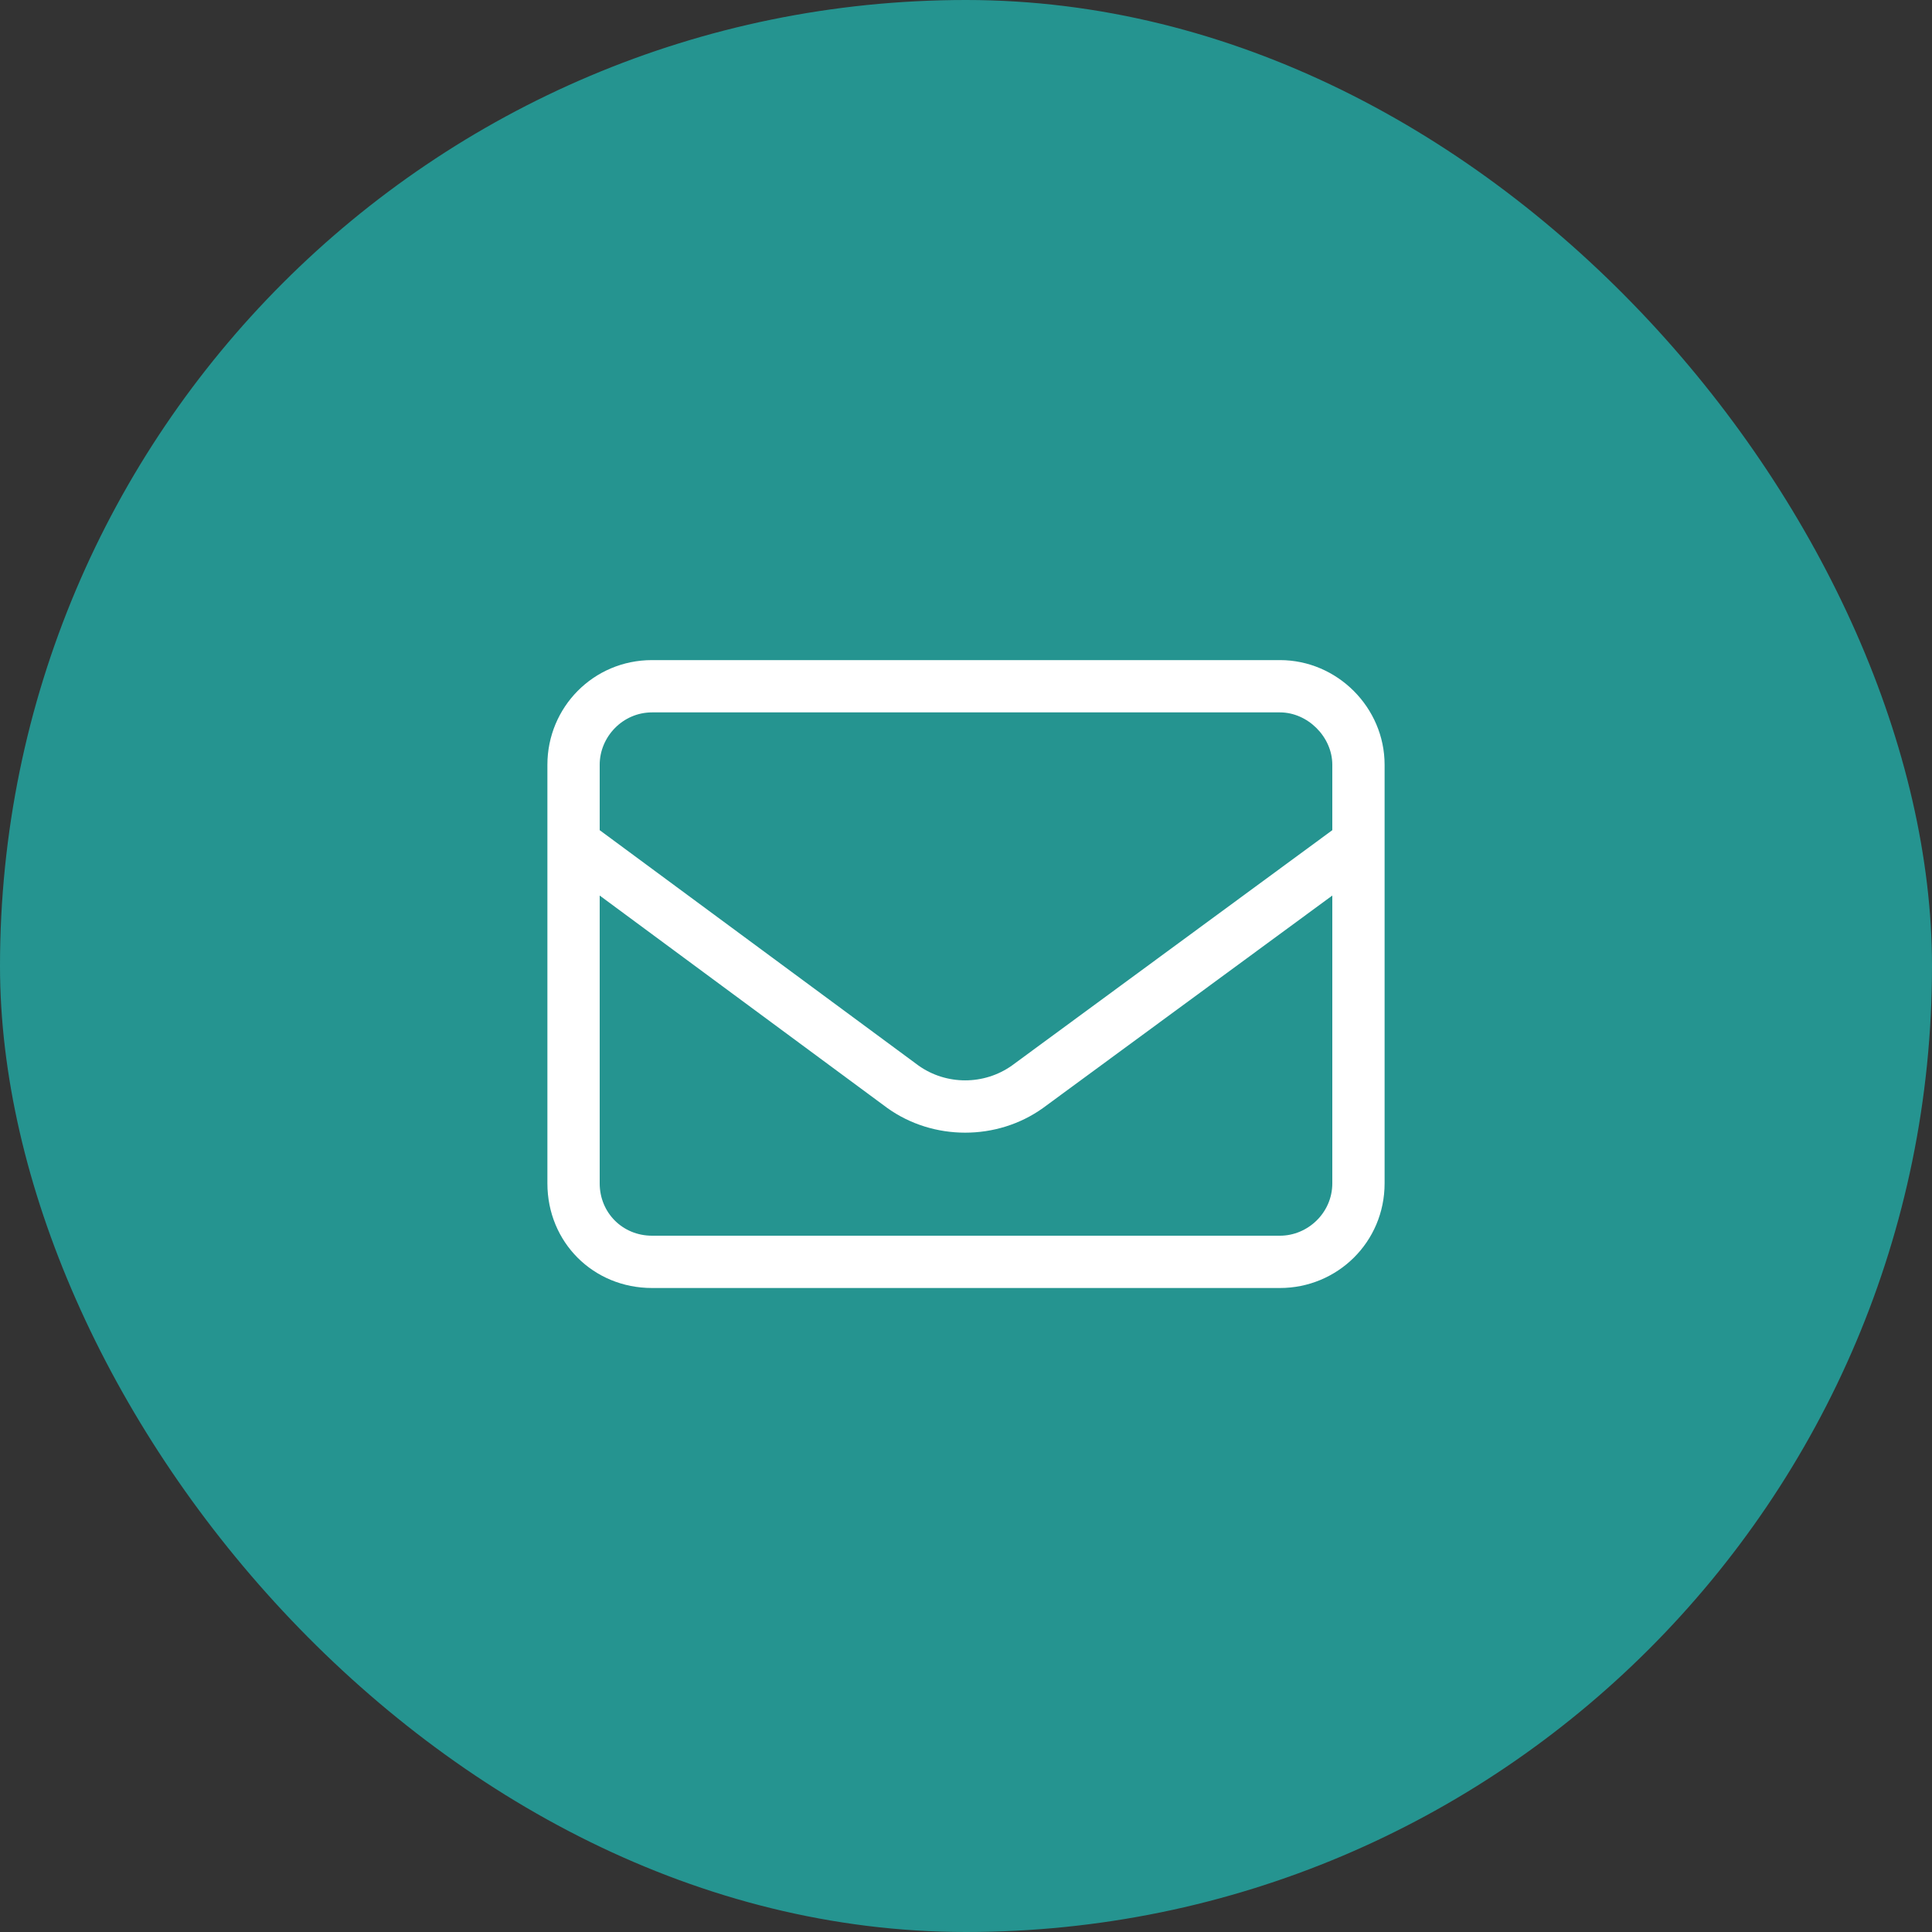
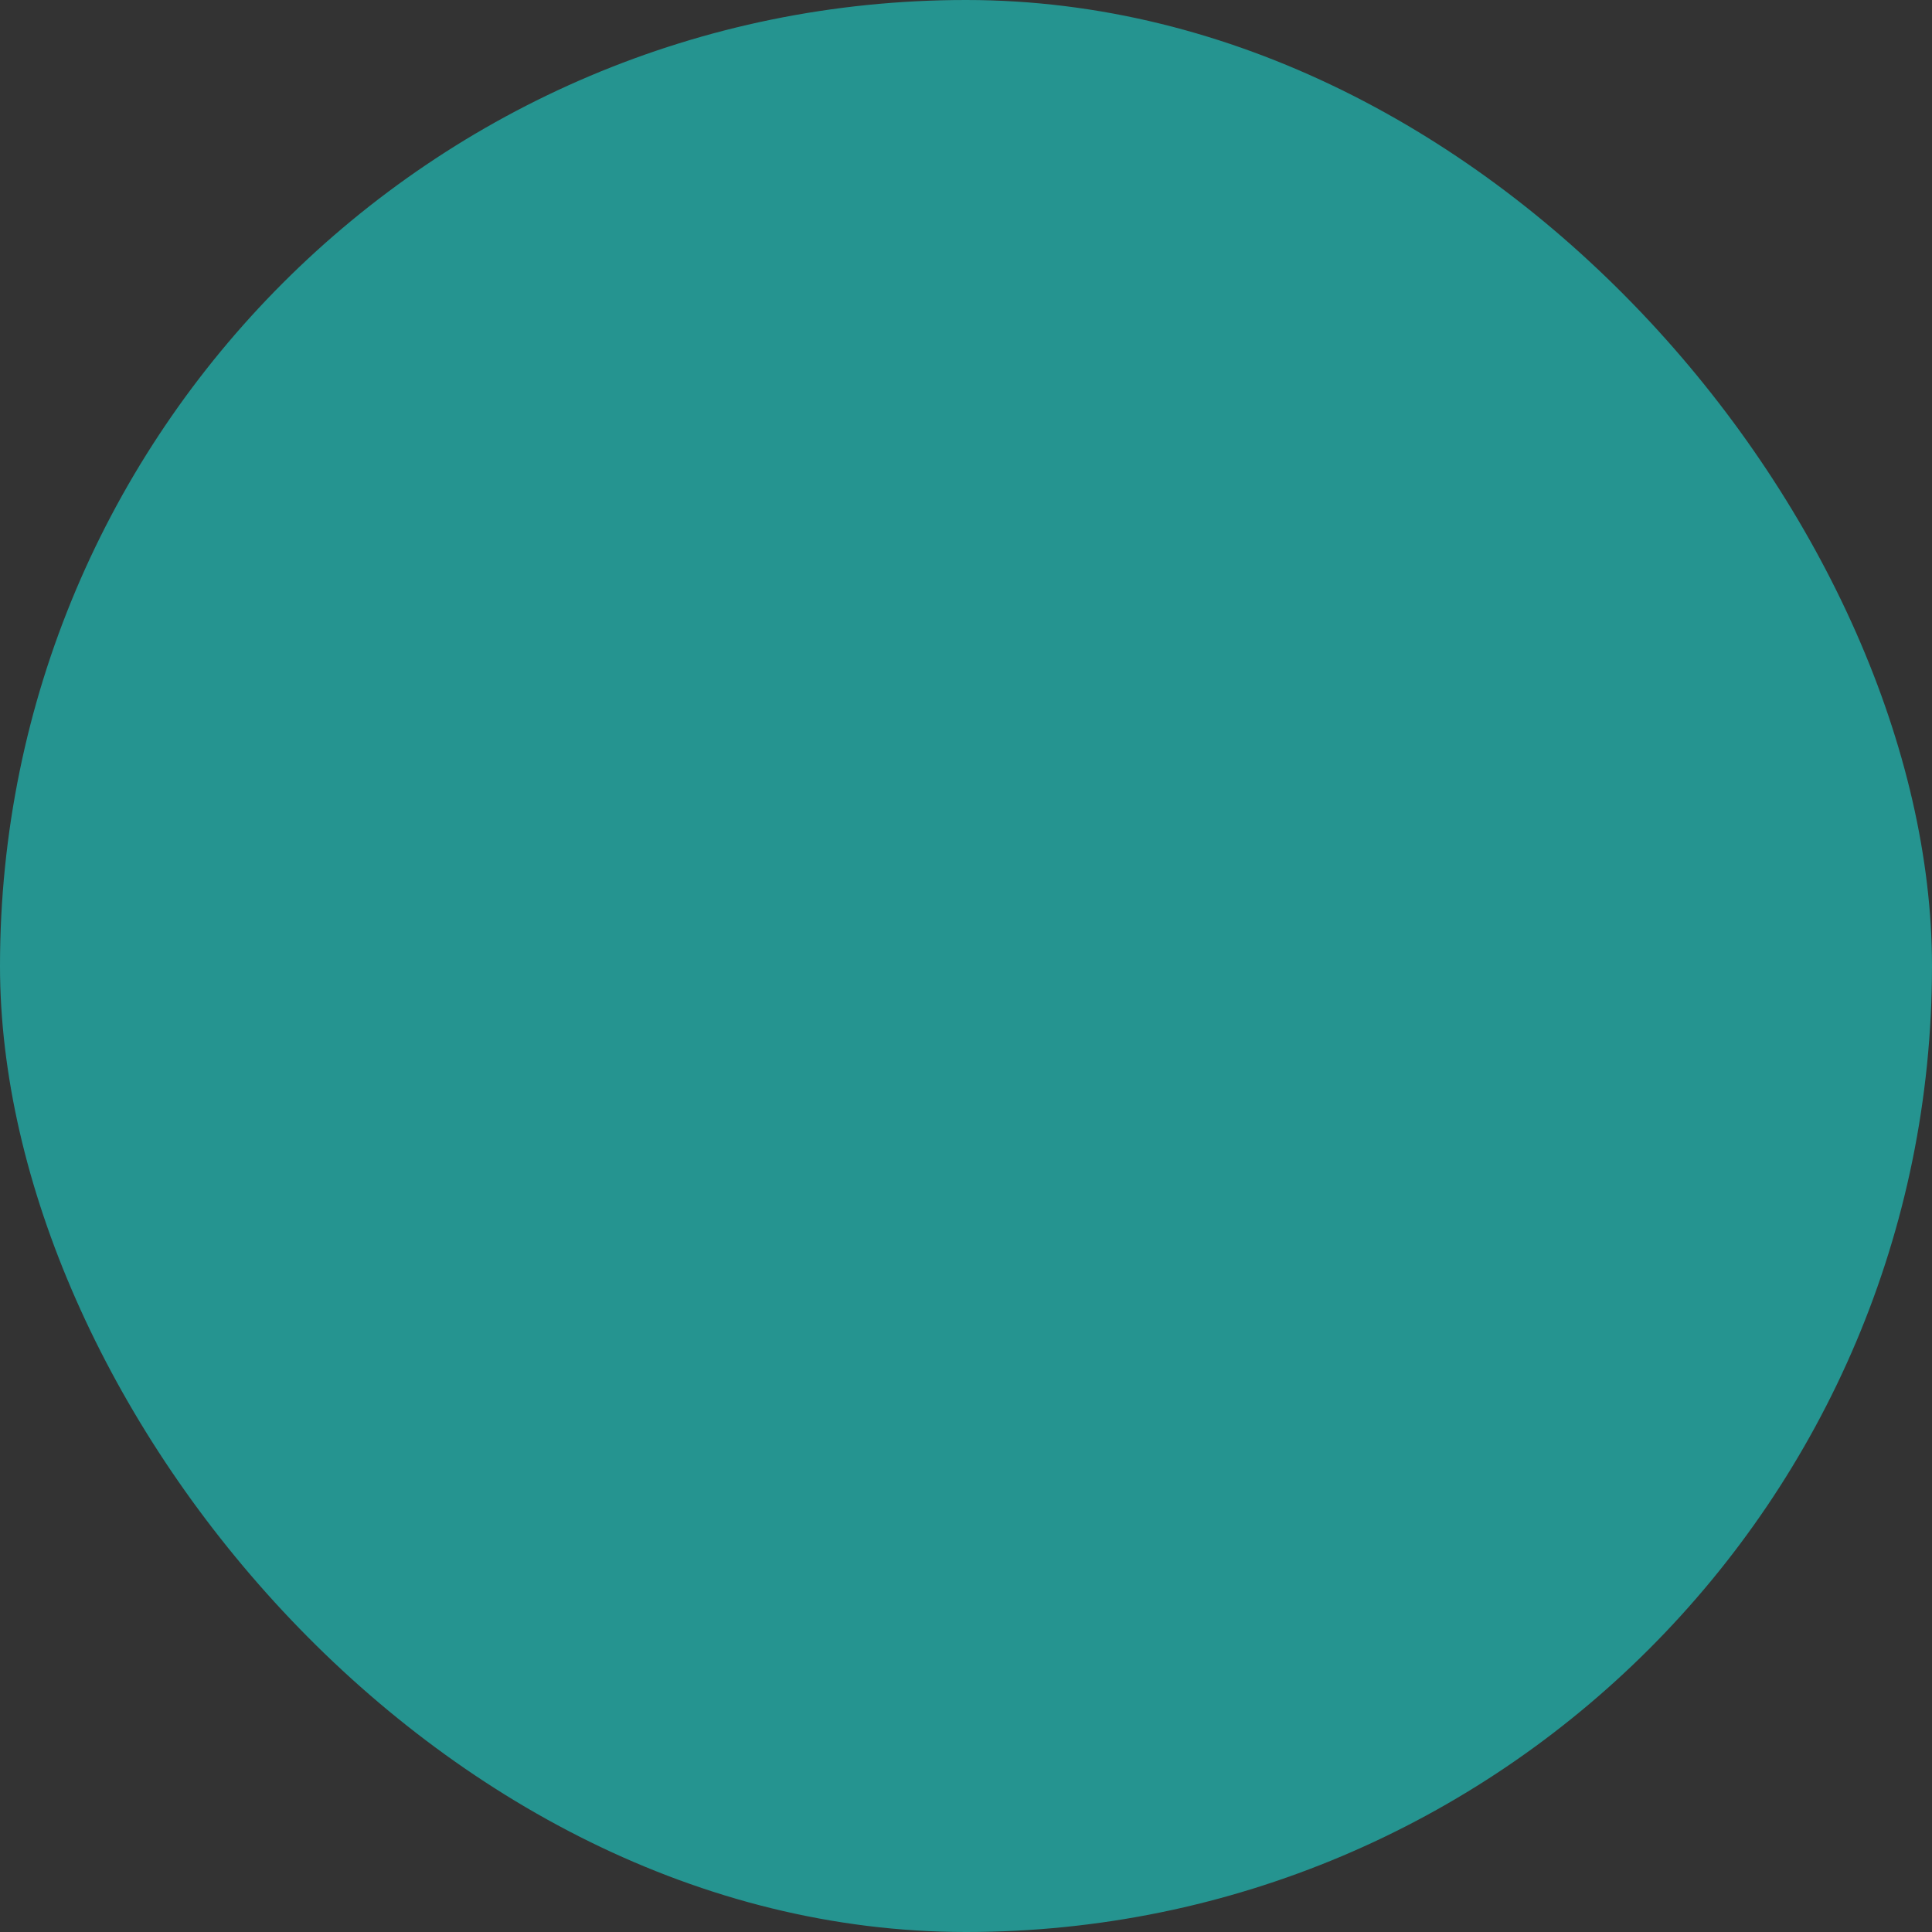
<svg xmlns="http://www.w3.org/2000/svg" viewBox="0 0 30 30" fill="none">
  <rect x="0" y="0" width="30" height="30" fill="#333333" stroke="none" />
  <rect width="30" height="30" rx="15" fill="#259490" />
-   <path d="M10.125 11.062C9.668 11.062 9.312 11.443 9.312 11.875V12.891L14.264 16.547C14.695 16.852 15.279 16.852 15.711 16.547L20.688 12.891V11.875C20.688 11.443 20.307 11.062 19.875 11.062H10.125ZM9.312 13.906V18.375C9.312 18.832 9.668 19.188 10.125 19.188H19.875C20.307 19.188 20.688 18.832 20.688 18.375V13.906L16.193 17.207C15.482 17.715 14.492 17.715 13.781 17.207L9.312 13.906ZM8.5 11.875C8.5 10.986 9.211 10.25 10.125 10.25H19.875C20.764 10.25 21.5 10.986 21.5 11.875V18.375C21.5 19.289 20.764 20 19.875 20H10.125C9.211 20 8.5 19.289 8.5 18.375V11.875Z" fill="white" />
</svg>